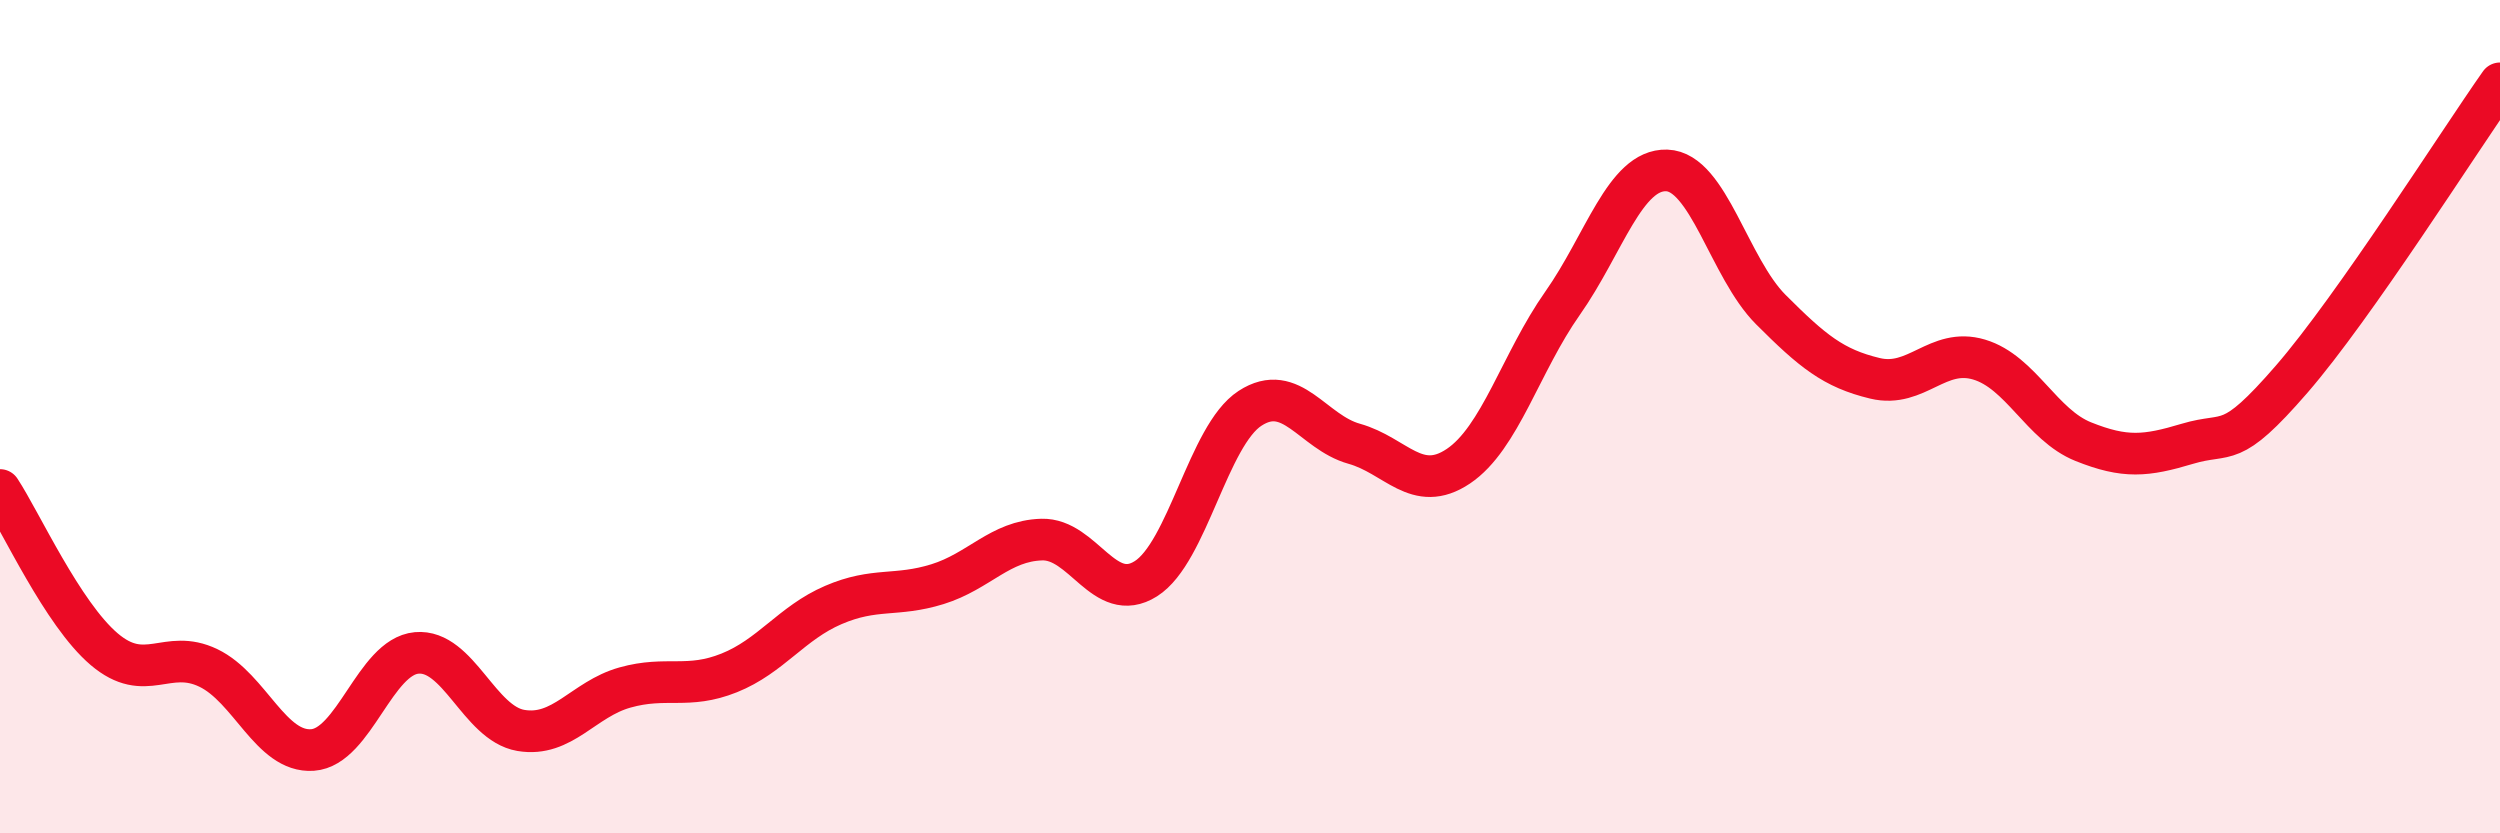
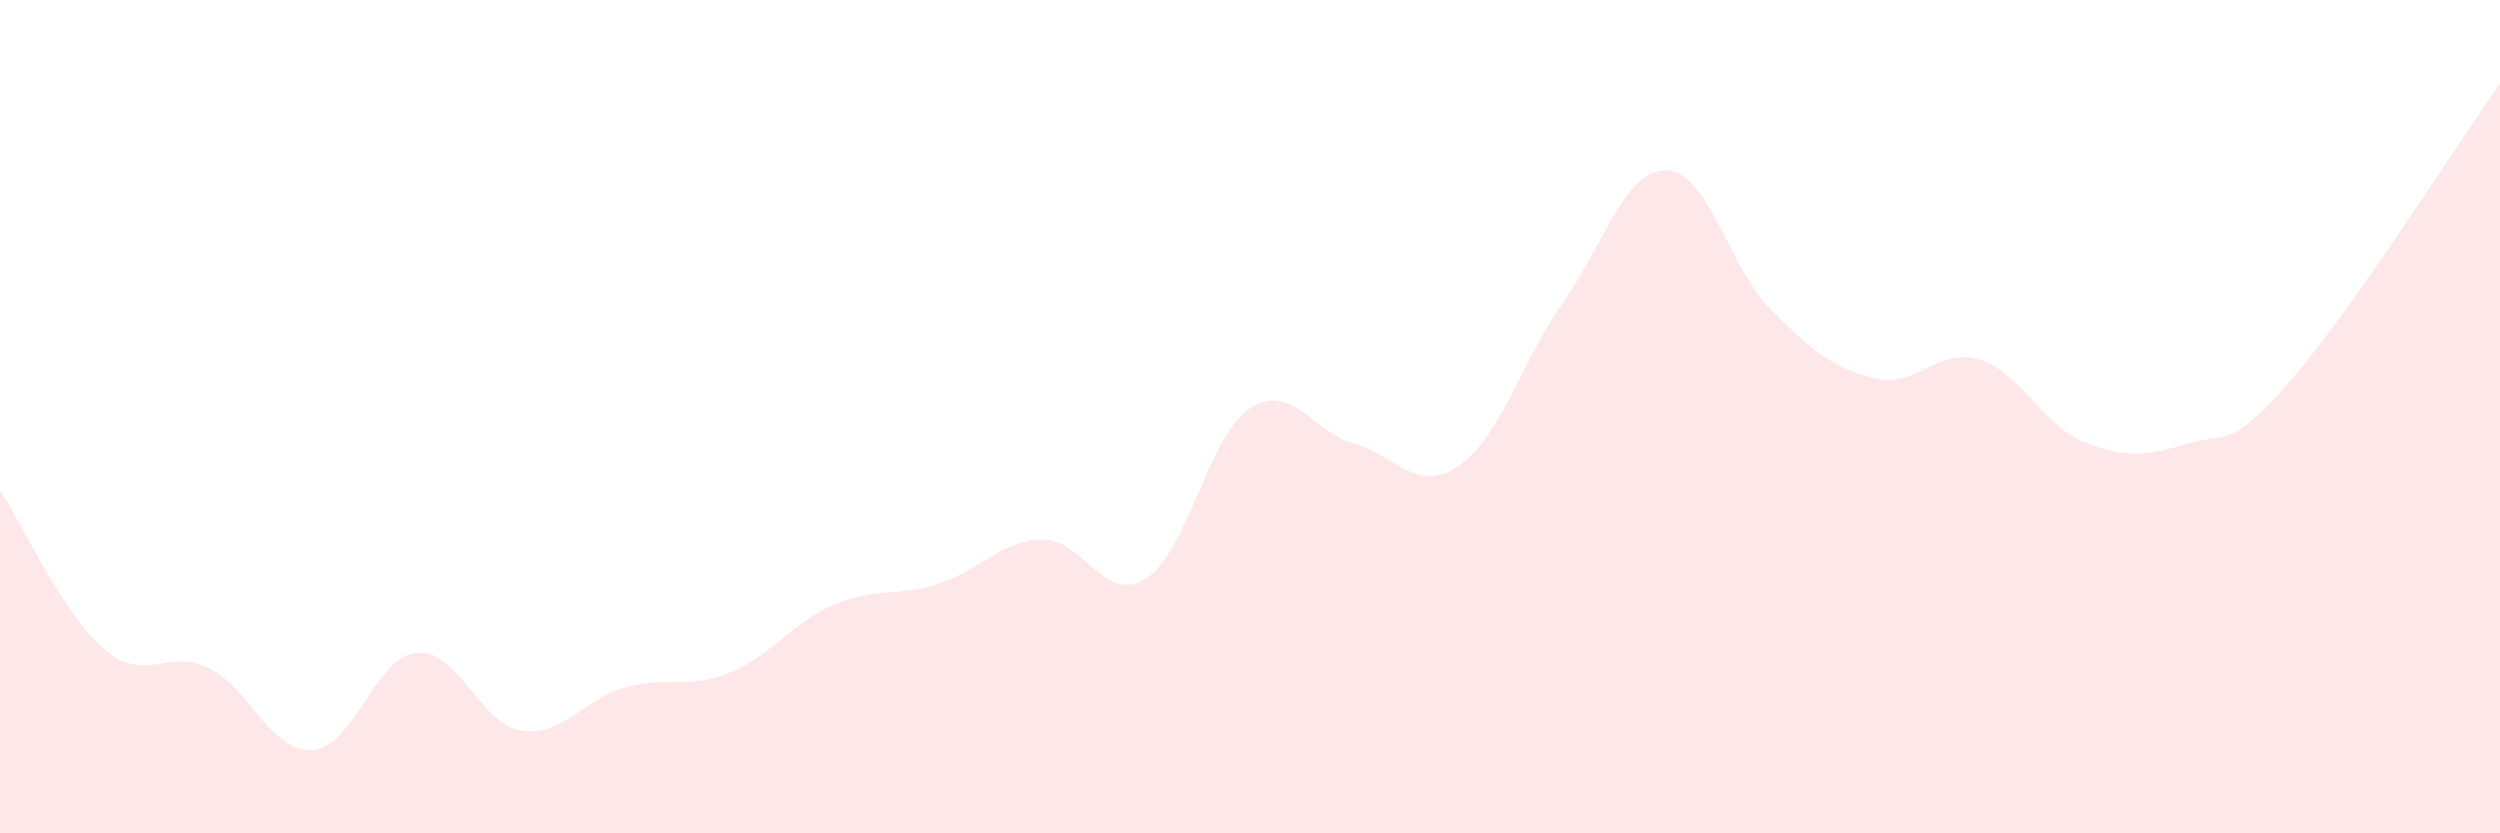
<svg xmlns="http://www.w3.org/2000/svg" width="60" height="20" viewBox="0 0 60 20">
  <path d="M 0,11.76 C 0.5,12.52 1.5,14.73 2.5,15.58 C 3.5,16.43 4,15.55 5,16.03 C 6,16.51 6.5,18.07 7.5,18 C 8.5,17.93 9,15.76 10,15.67 C 11,15.58 11.5,17.36 12.5,17.53 C 13.5,17.7 14,16.78 15,16.5 C 16,16.22 16.5,16.55 17.5,16.15 C 18.5,15.75 19,14.95 20,14.52 C 21,14.09 21.5,14.33 22.5,14.02 C 23.5,13.71 24,12.98 25,12.95 C 26,12.92 26.5,14.52 27.5,13.89 C 28.5,13.26 29,10.45 30,9.8 C 31,9.15 31.5,10.37 32.5,10.65 C 33.5,10.93 34,11.86 35,11.19 C 36,10.52 36.5,8.7 37.5,7.28 C 38.5,5.86 39,4.06 40,4.09 C 41,4.12 41.5,6.43 42.5,7.43 C 43.5,8.43 44,8.84 45,9.08 C 46,9.32 46.5,8.33 47.5,8.63 C 48.5,8.93 49,10.2 50,10.6 C 51,11 51.5,10.95 52.5,10.65 C 53.5,10.35 53.5,10.83 55,9.1 C 56.5,7.37 59,3.42 60,2L60 20L0 20Z" fill="#EB0A25" opacity="0.1" stroke-linecap="round" stroke-linejoin="round" />
-   <path d="M 0,11.76 C 0.5,12.52 1.5,14.73 2.5,15.58 C 3.5,16.43 4,15.55 5,16.03 C 6,16.51 6.5,18.07 7.5,18 C 8.5,17.93 9,15.76 10,15.67 C 11,15.58 11.5,17.36 12.5,17.53 C 13.5,17.7 14,16.78 15,16.5 C 16,16.22 16.5,16.55 17.5,16.15 C 18.5,15.75 19,14.95 20,14.52 C 21,14.09 21.5,14.33 22.5,14.02 C 23.5,13.71 24,12.98 25,12.95 C 26,12.92 26.5,14.52 27.5,13.89 C 28.5,13.26 29,10.45 30,9.8 C 31,9.15 31.5,10.37 32.5,10.65 C 33.5,10.93 34,11.86 35,11.19 C 36,10.52 36.5,8.7 37.5,7.28 C 38.5,5.86 39,4.06 40,4.09 C 41,4.12 41.5,6.43 42.5,7.43 C 43.5,8.43 44,8.84 45,9.08 C 46,9.32 46.5,8.33 47.5,8.63 C 48.5,8.93 49,10.2 50,10.6 C 51,11 51.5,10.95 52.5,10.65 C 53.5,10.35 53.5,10.83 55,9.1 C 56.5,7.37 59,3.42 60,2" stroke="#EB0A25" stroke-width="1" fill="none" stroke-linecap="round" stroke-linejoin="round" />
</svg>